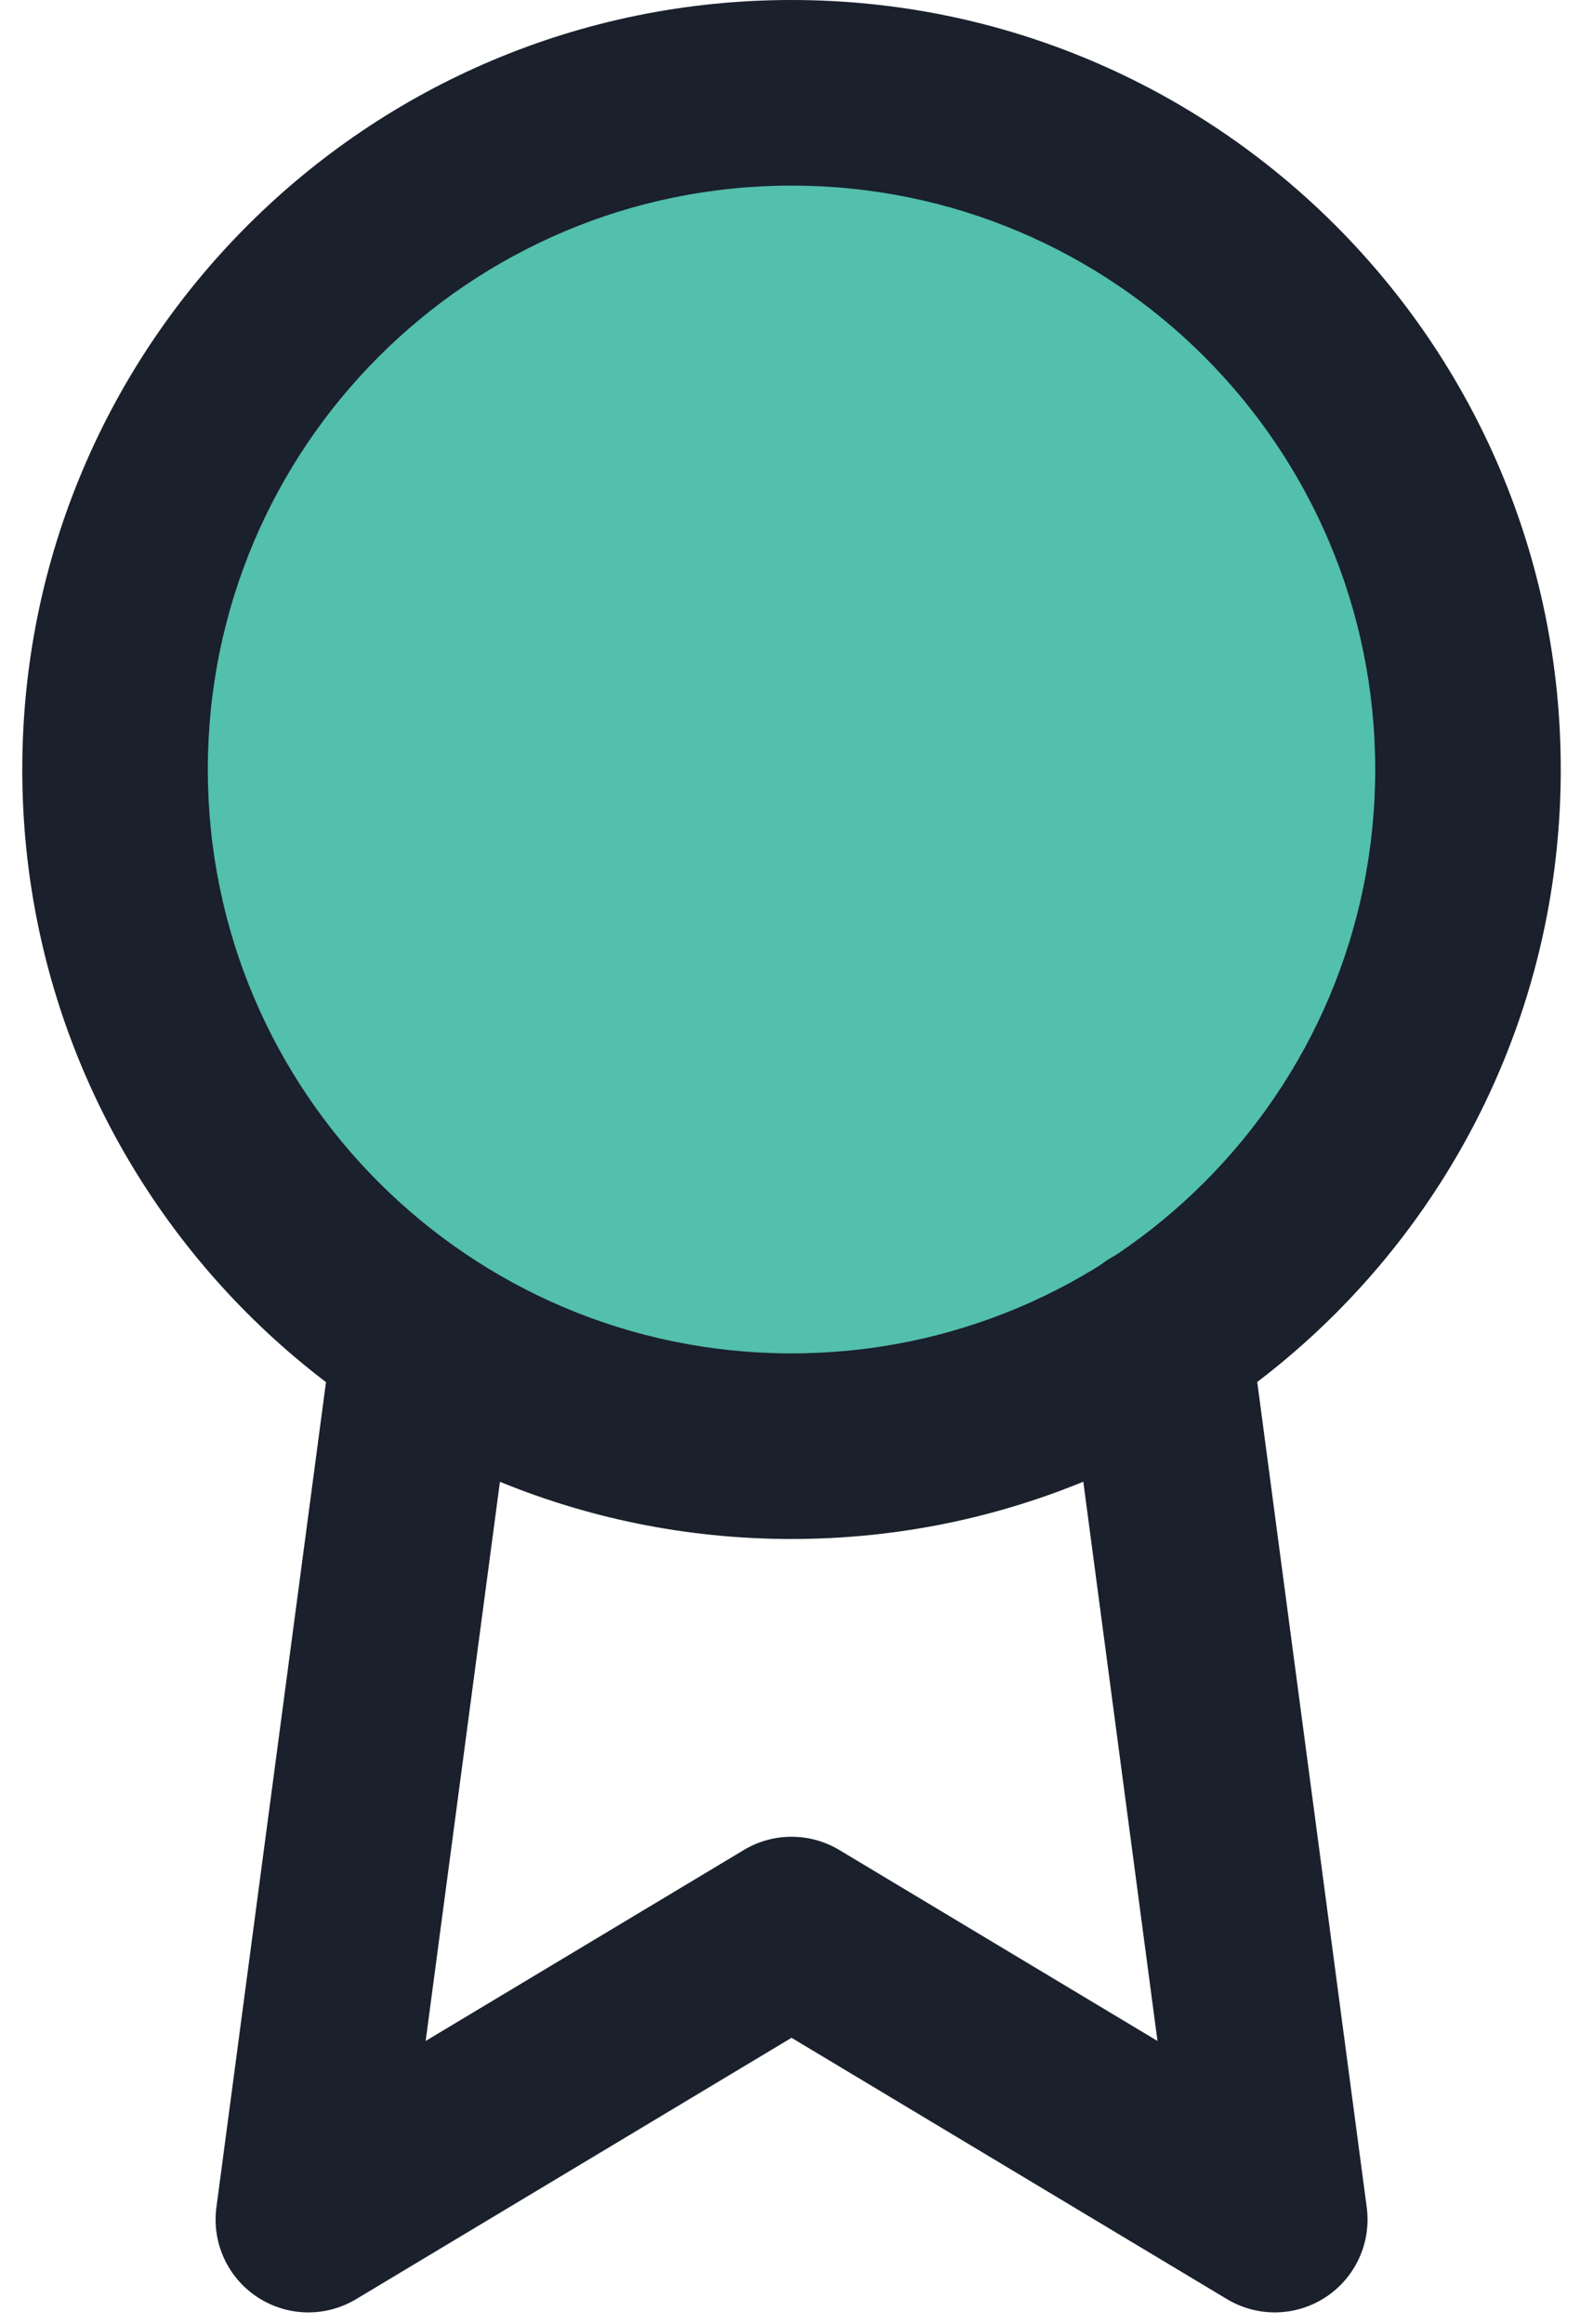
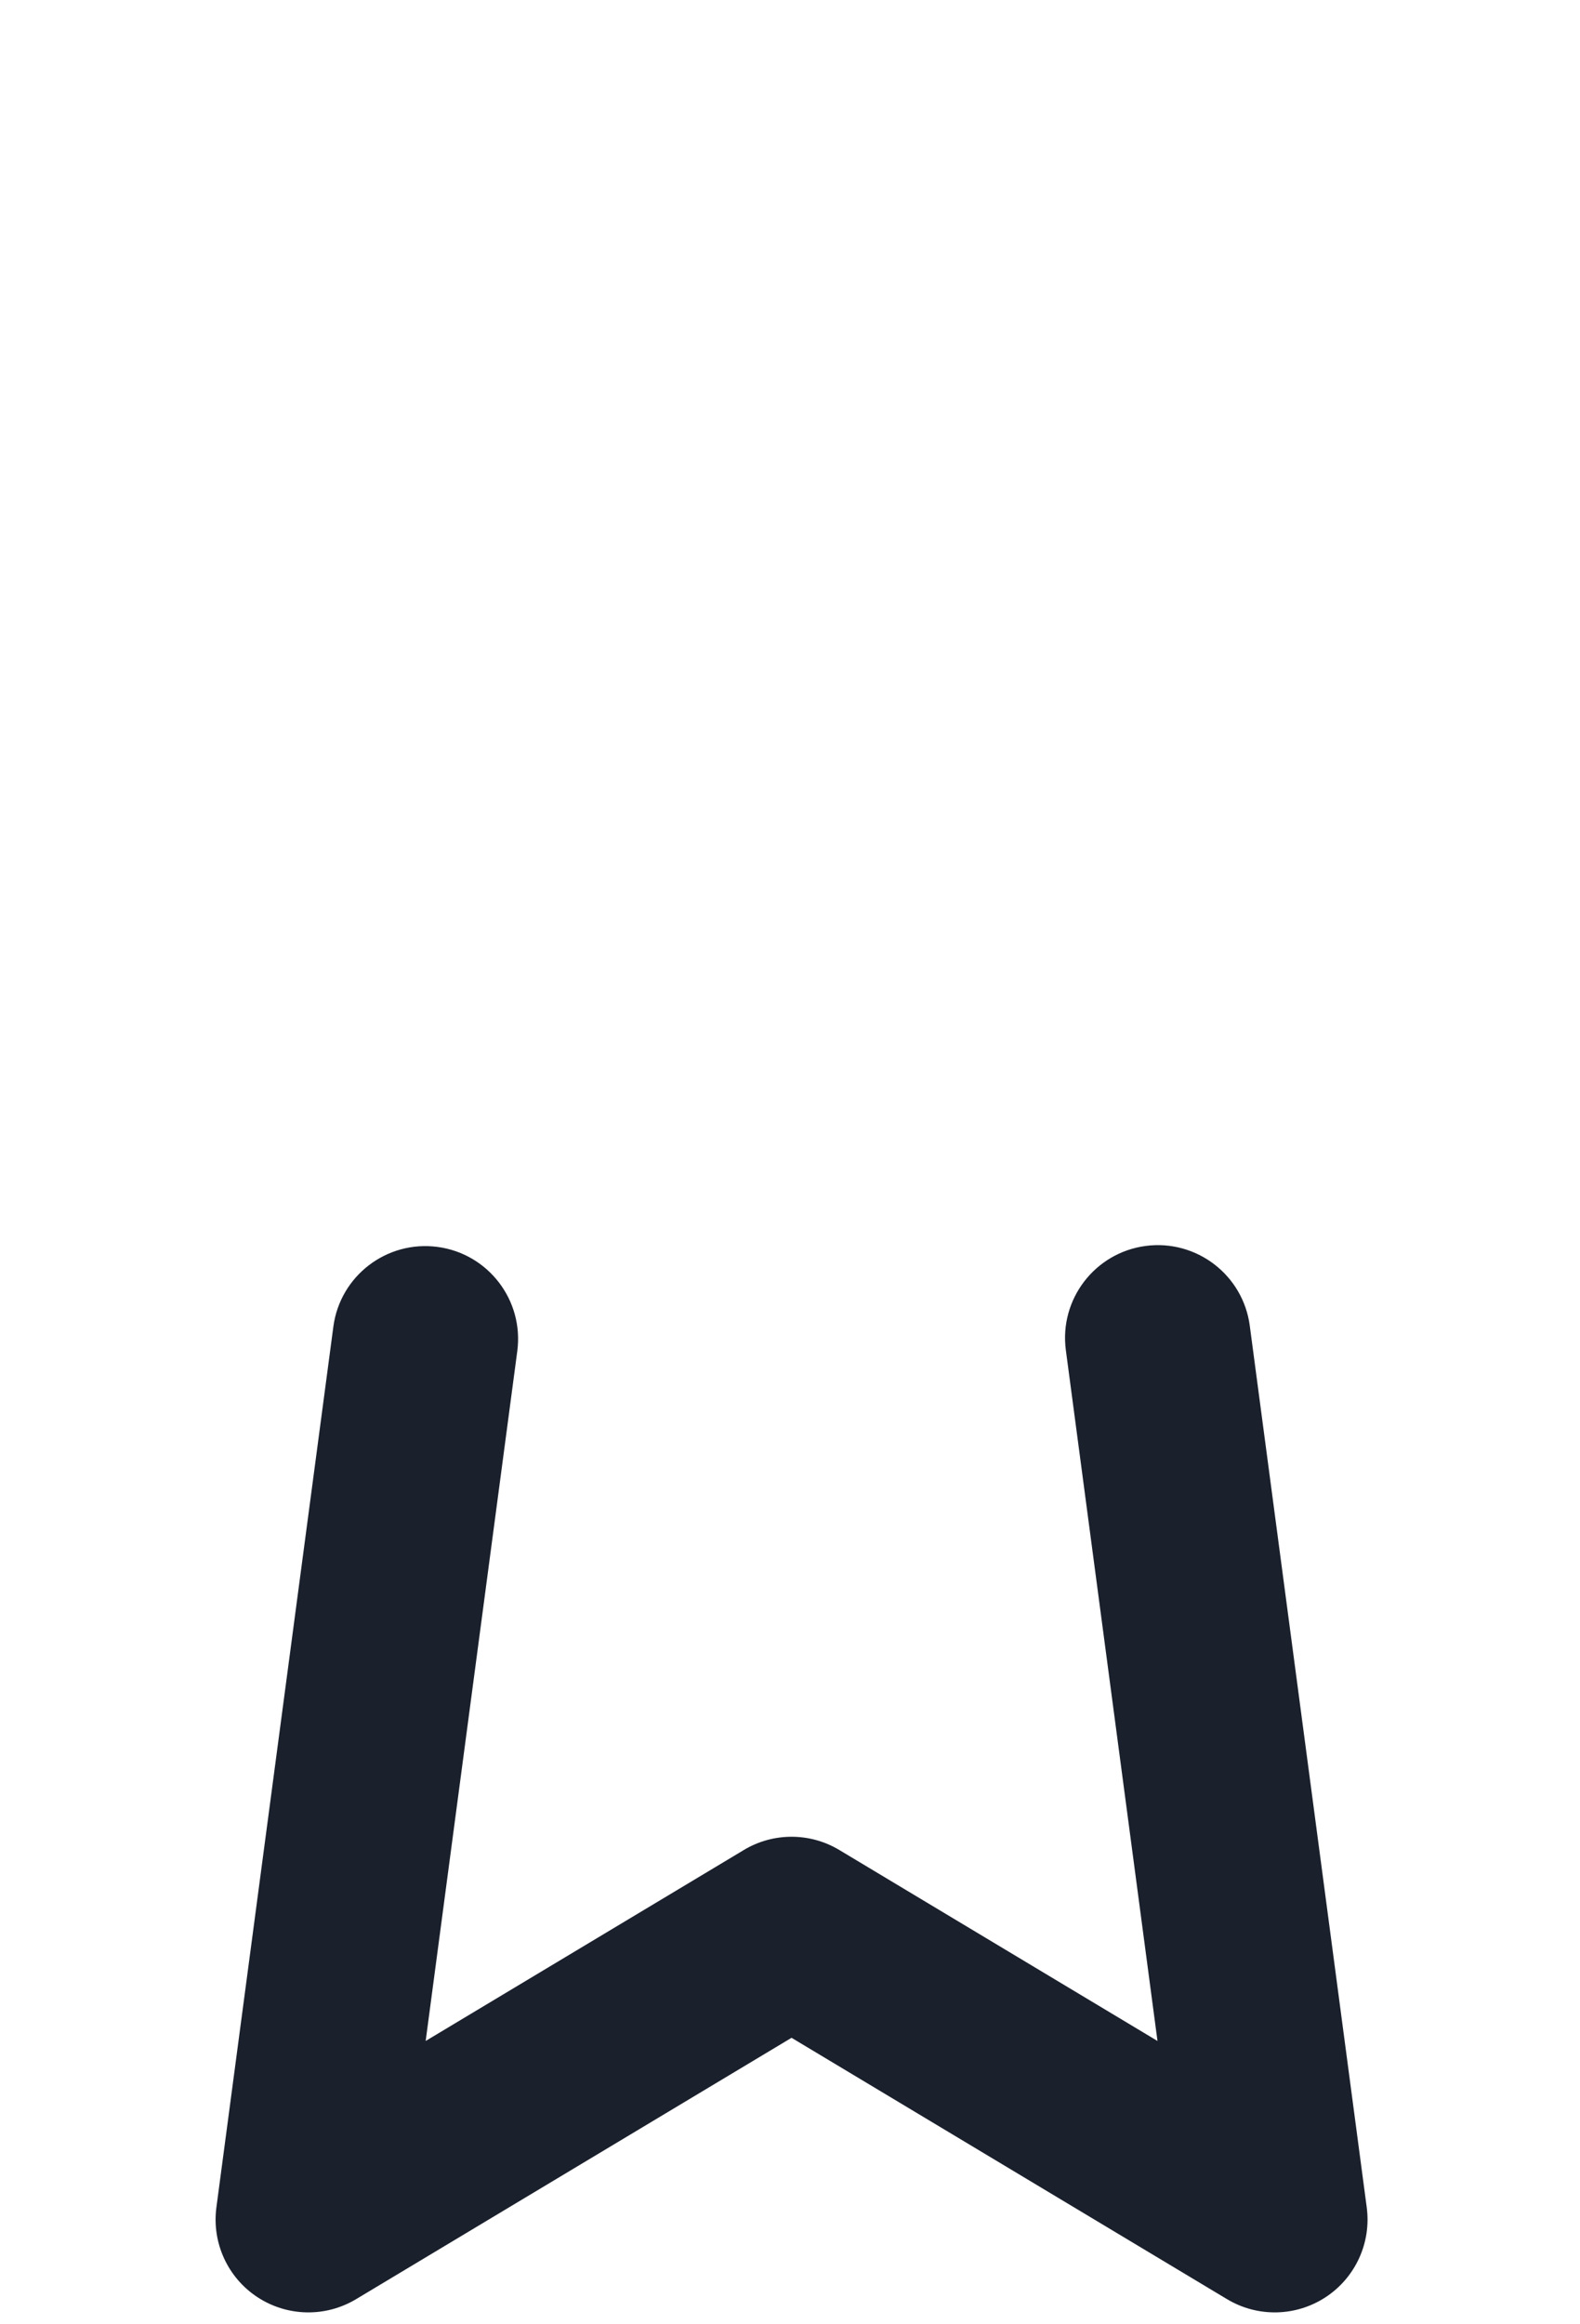
<svg xmlns="http://www.w3.org/2000/svg" width="51" height="75" viewBox="0 0 51 75" fill="none">
-   <path d="M48.153 25C48.153 37.108 38.337 46.923 26.23 46.923C14.122 46.923 4.307 37.108 4.307 25C4.307 12.892 14.122 3.077 26.23 3.077C38.337 3.077 48.153 12.892 48.153 25Z" fill="#53BFAD" />
-   <path fill-rule="evenodd" clip-rule="evenodd" d="M25.549 5.989C15.143 5.989 6.708 14.425 6.708 24.83C6.708 35.236 15.143 43.671 25.549 43.671C35.955 43.671 44.39 35.236 44.39 24.83C44.39 14.425 35.955 5.989 25.549 5.989ZM0.719 24.83C0.719 11.117 11.836 0 25.549 0C39.262 0 50.379 11.117 50.379 24.83C50.379 38.543 39.262 49.66 25.549 49.66C11.836 49.66 0.719 38.543 0.719 24.83Z" fill="#1A202C" />
  <path fill-rule="evenodd" clip-rule="evenodd" d="M36.979 40.204C38.618 39.987 40.124 41.139 40.341 42.779L44.116 71.227C44.267 72.367 43.752 73.493 42.791 74.124C41.83 74.755 40.593 74.781 39.607 74.189L25.55 65.755L11.494 74.189C10.508 74.781 9.271 74.755 8.309 74.124C7.348 73.493 6.834 72.367 6.985 71.227L10.76 42.81C10.977 41.17 12.483 40.018 14.122 40.235C15.762 40.453 16.914 41.959 16.697 43.598L13.74 65.857L24.01 59.695C24.958 59.126 26.143 59.126 27.091 59.695L37.362 65.858L34.404 43.566C34.187 41.927 35.34 40.422 36.979 40.204Z" fill="#1A202C" />
</svg>